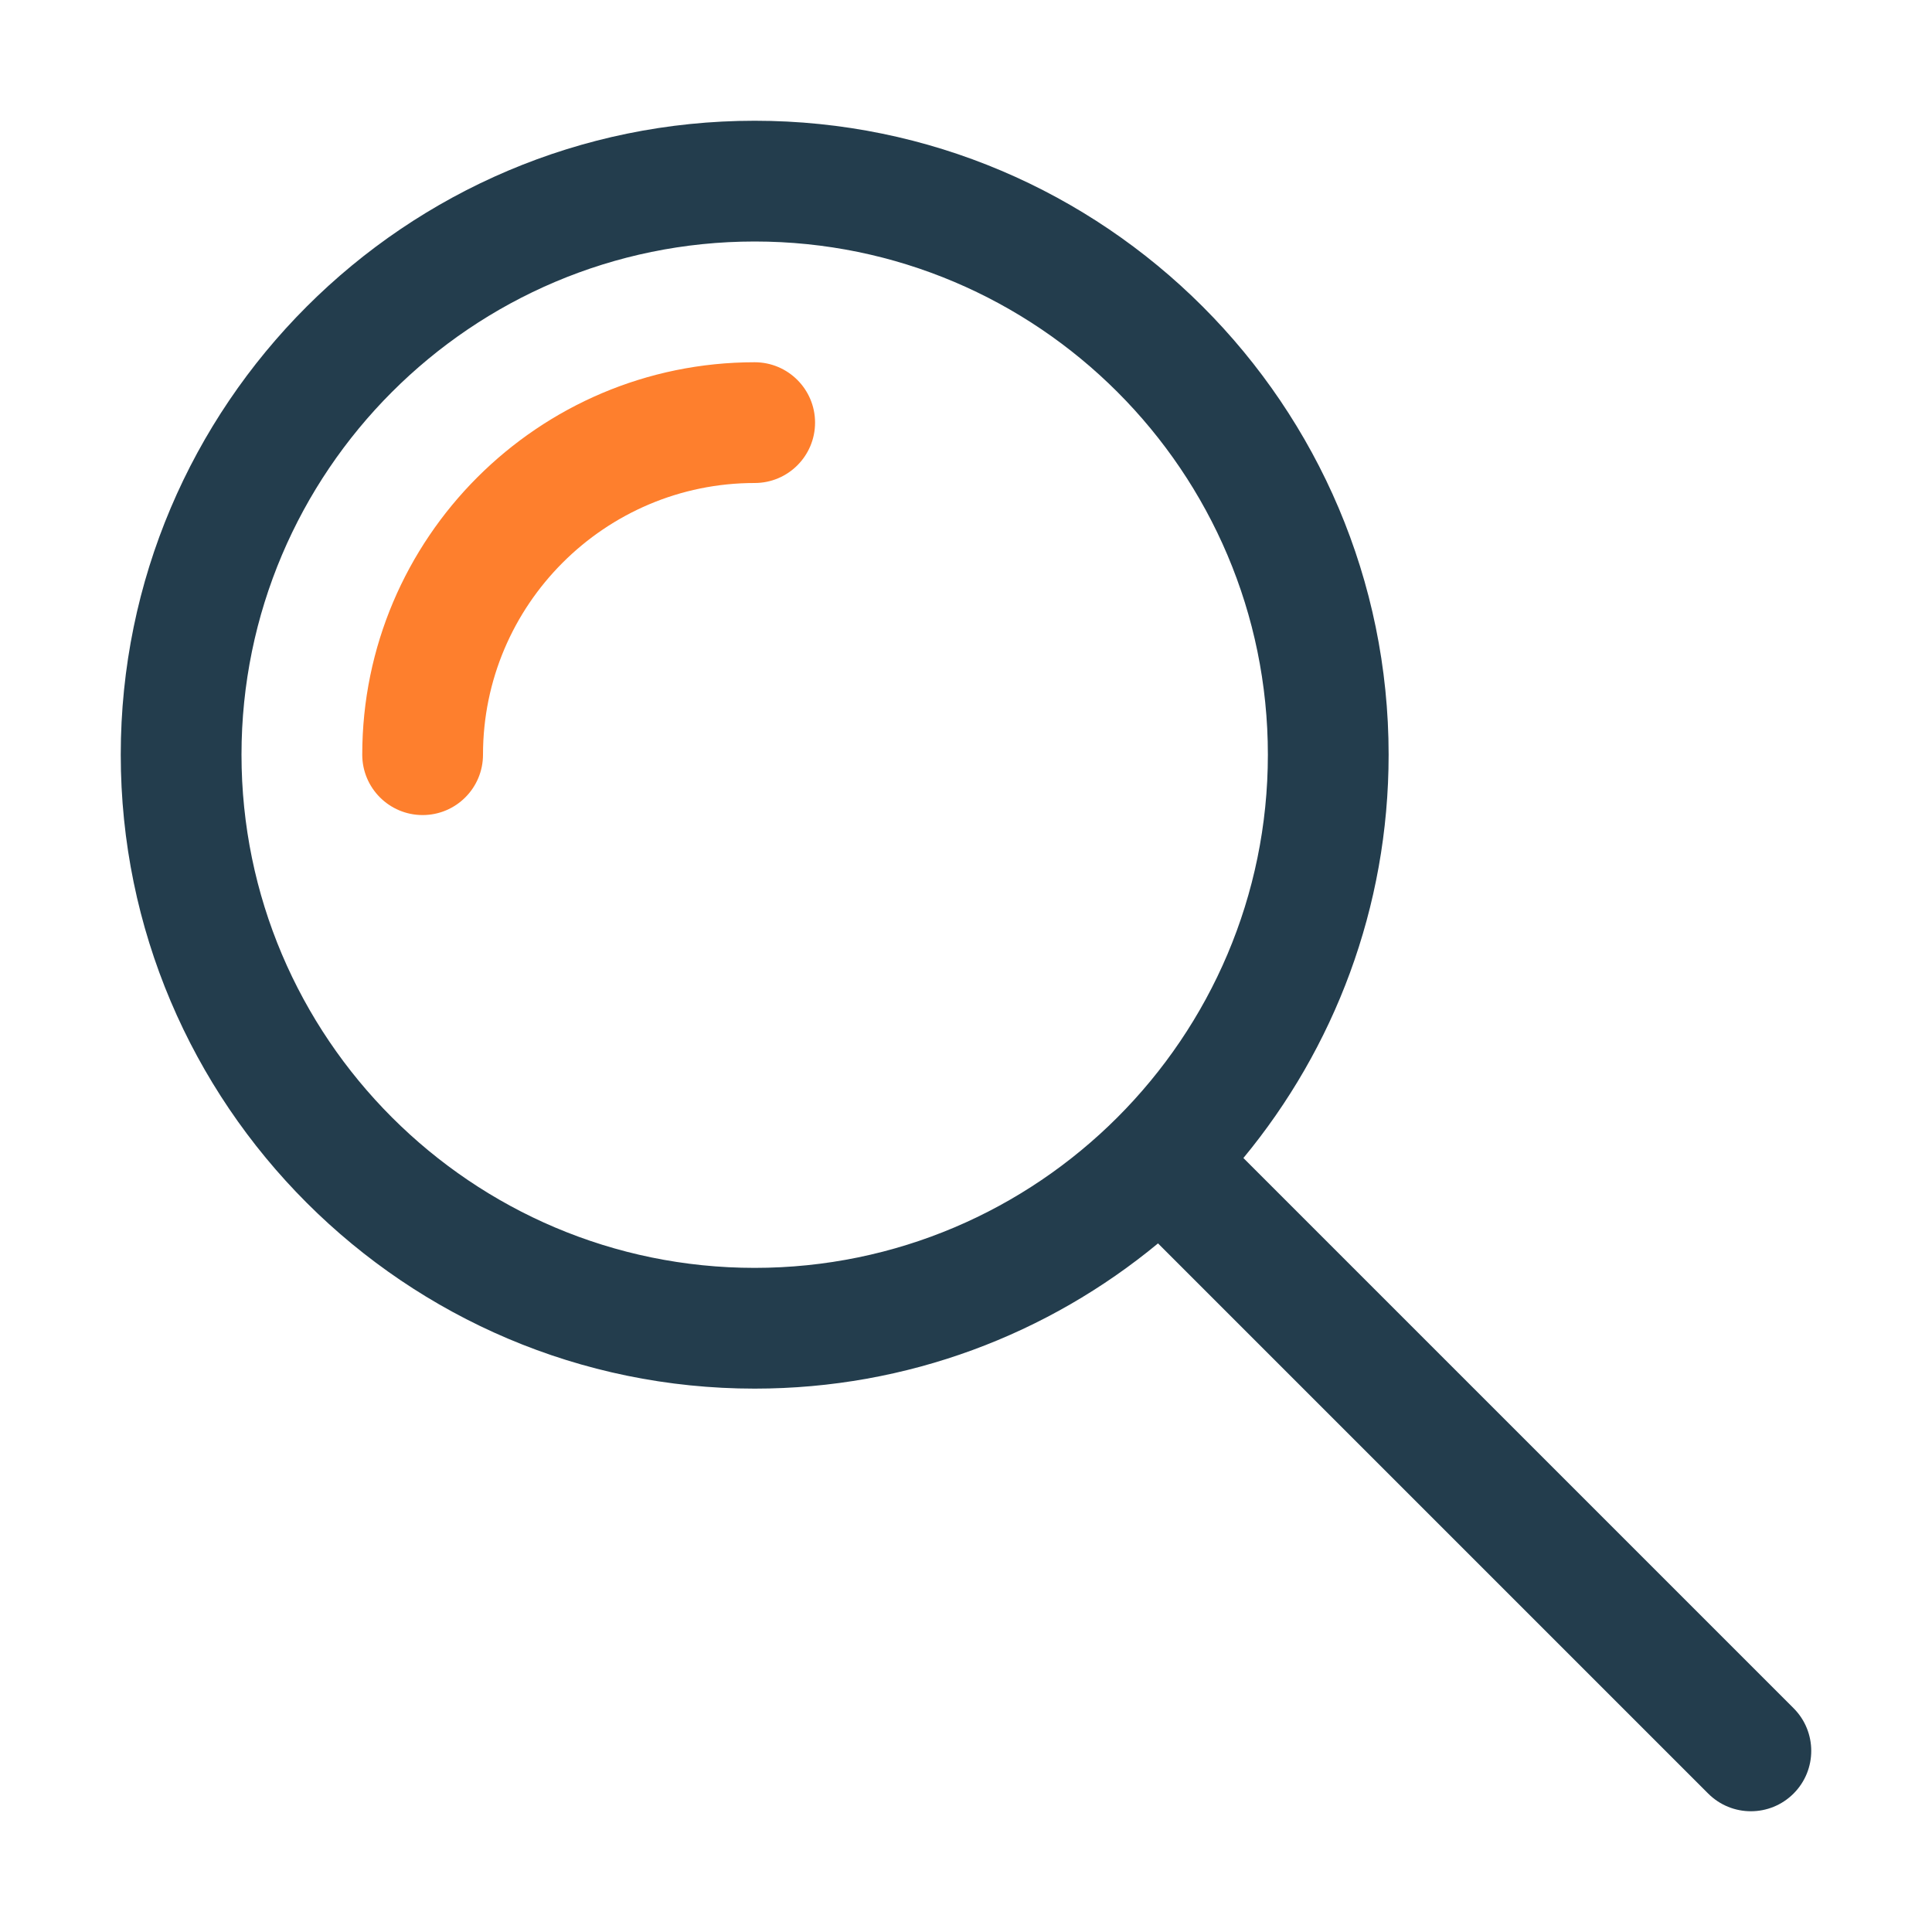
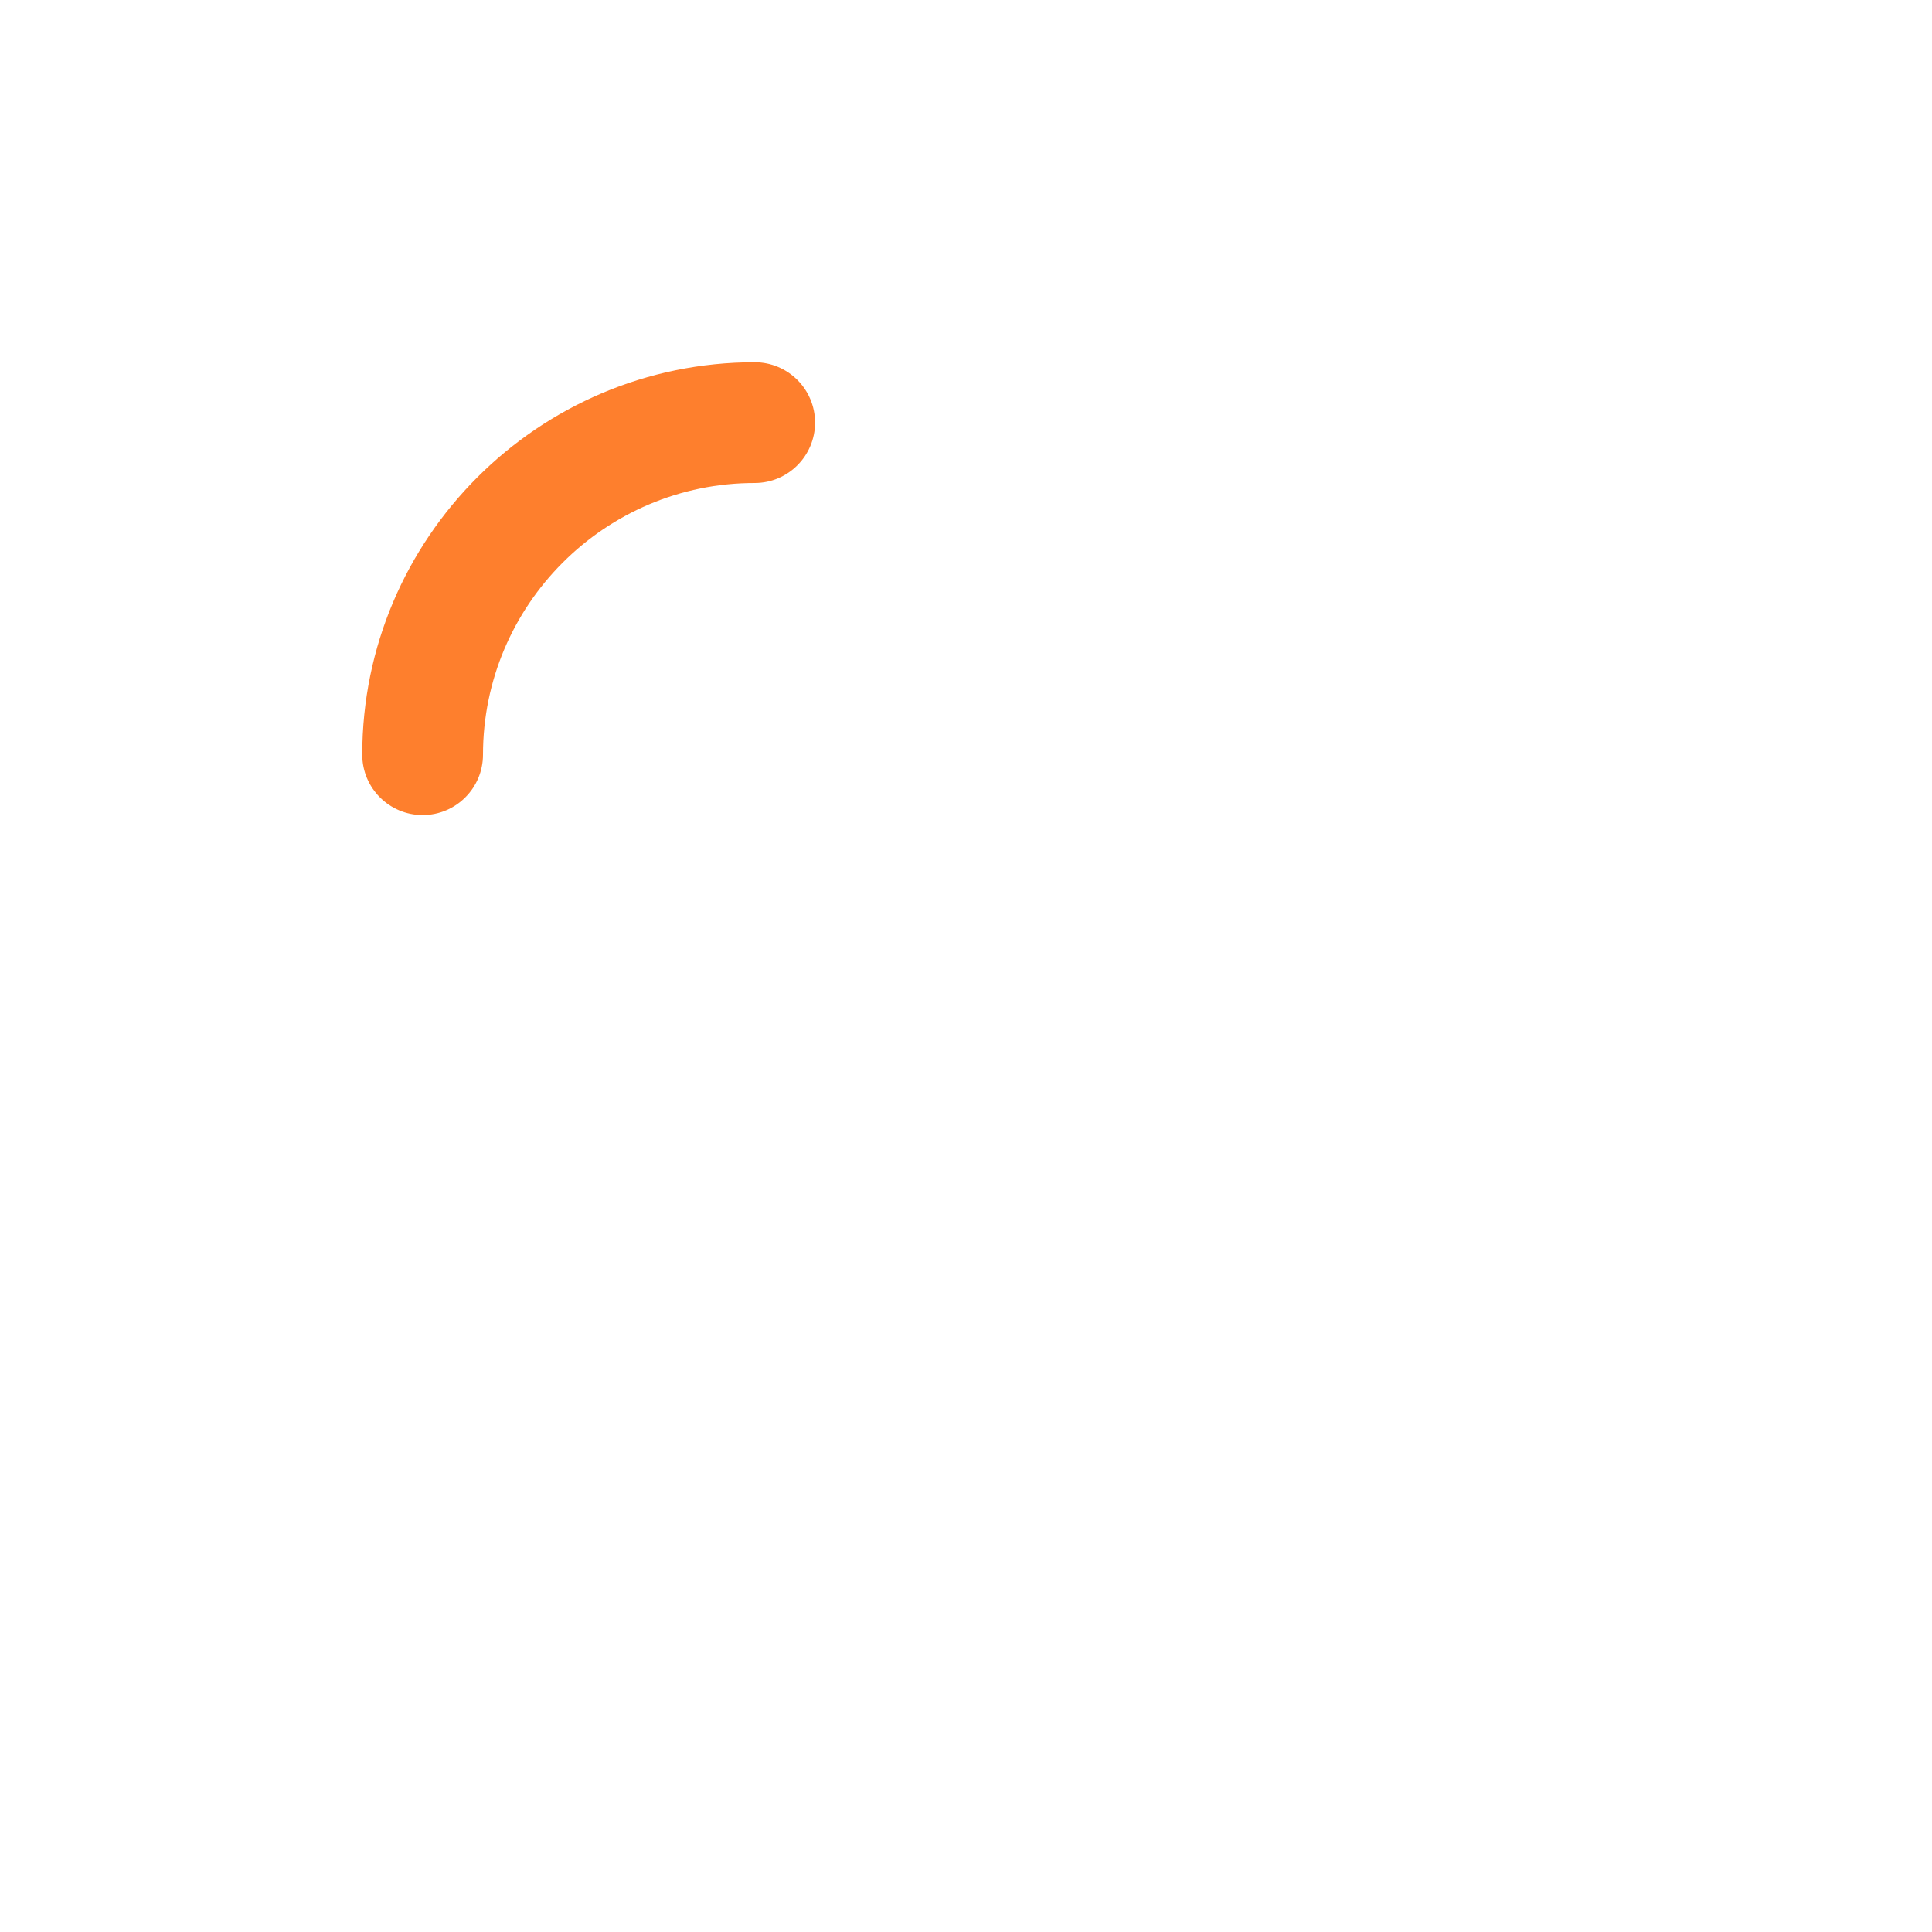
<svg xmlns="http://www.w3.org/2000/svg" id="E-commerce" enable-background="new 0 0 64 64" height="512" viewBox="0 0 64 64" width="512">
  <g id="_x32_6_Search">
    <path d="m14 27c-1.104 0-2-.896-2-2 0-7.168 5.832-13 13-13 1.104 0 2 .896 2 2s-.896 2-2 2c-4.963 0-9 4.038-9 9 0 1.104-.896 2-2 2z" fill="#fe7f2d" />
-     <path d="m59.414 56.586-18.225-18.225c3.004-3.633 4.811-8.29 4.811-13.361 0-11.58-9.421-21-21-21s-21 9.42-21 21 9.421 21 21 21c5.071 0 9.728-1.807 13.361-4.811l18.225 18.225c.391.391.902.586 1.414.586s1.023-.195 1.414-.586c.781-.781.781-2.047 0-2.828zm-51.414-31.586c0-9.374 7.626-17 17-17s17 7.626 17 17-7.626 17-17 17-17-7.626-17-17z" fill="#233d4d" />
  </g>
</svg>